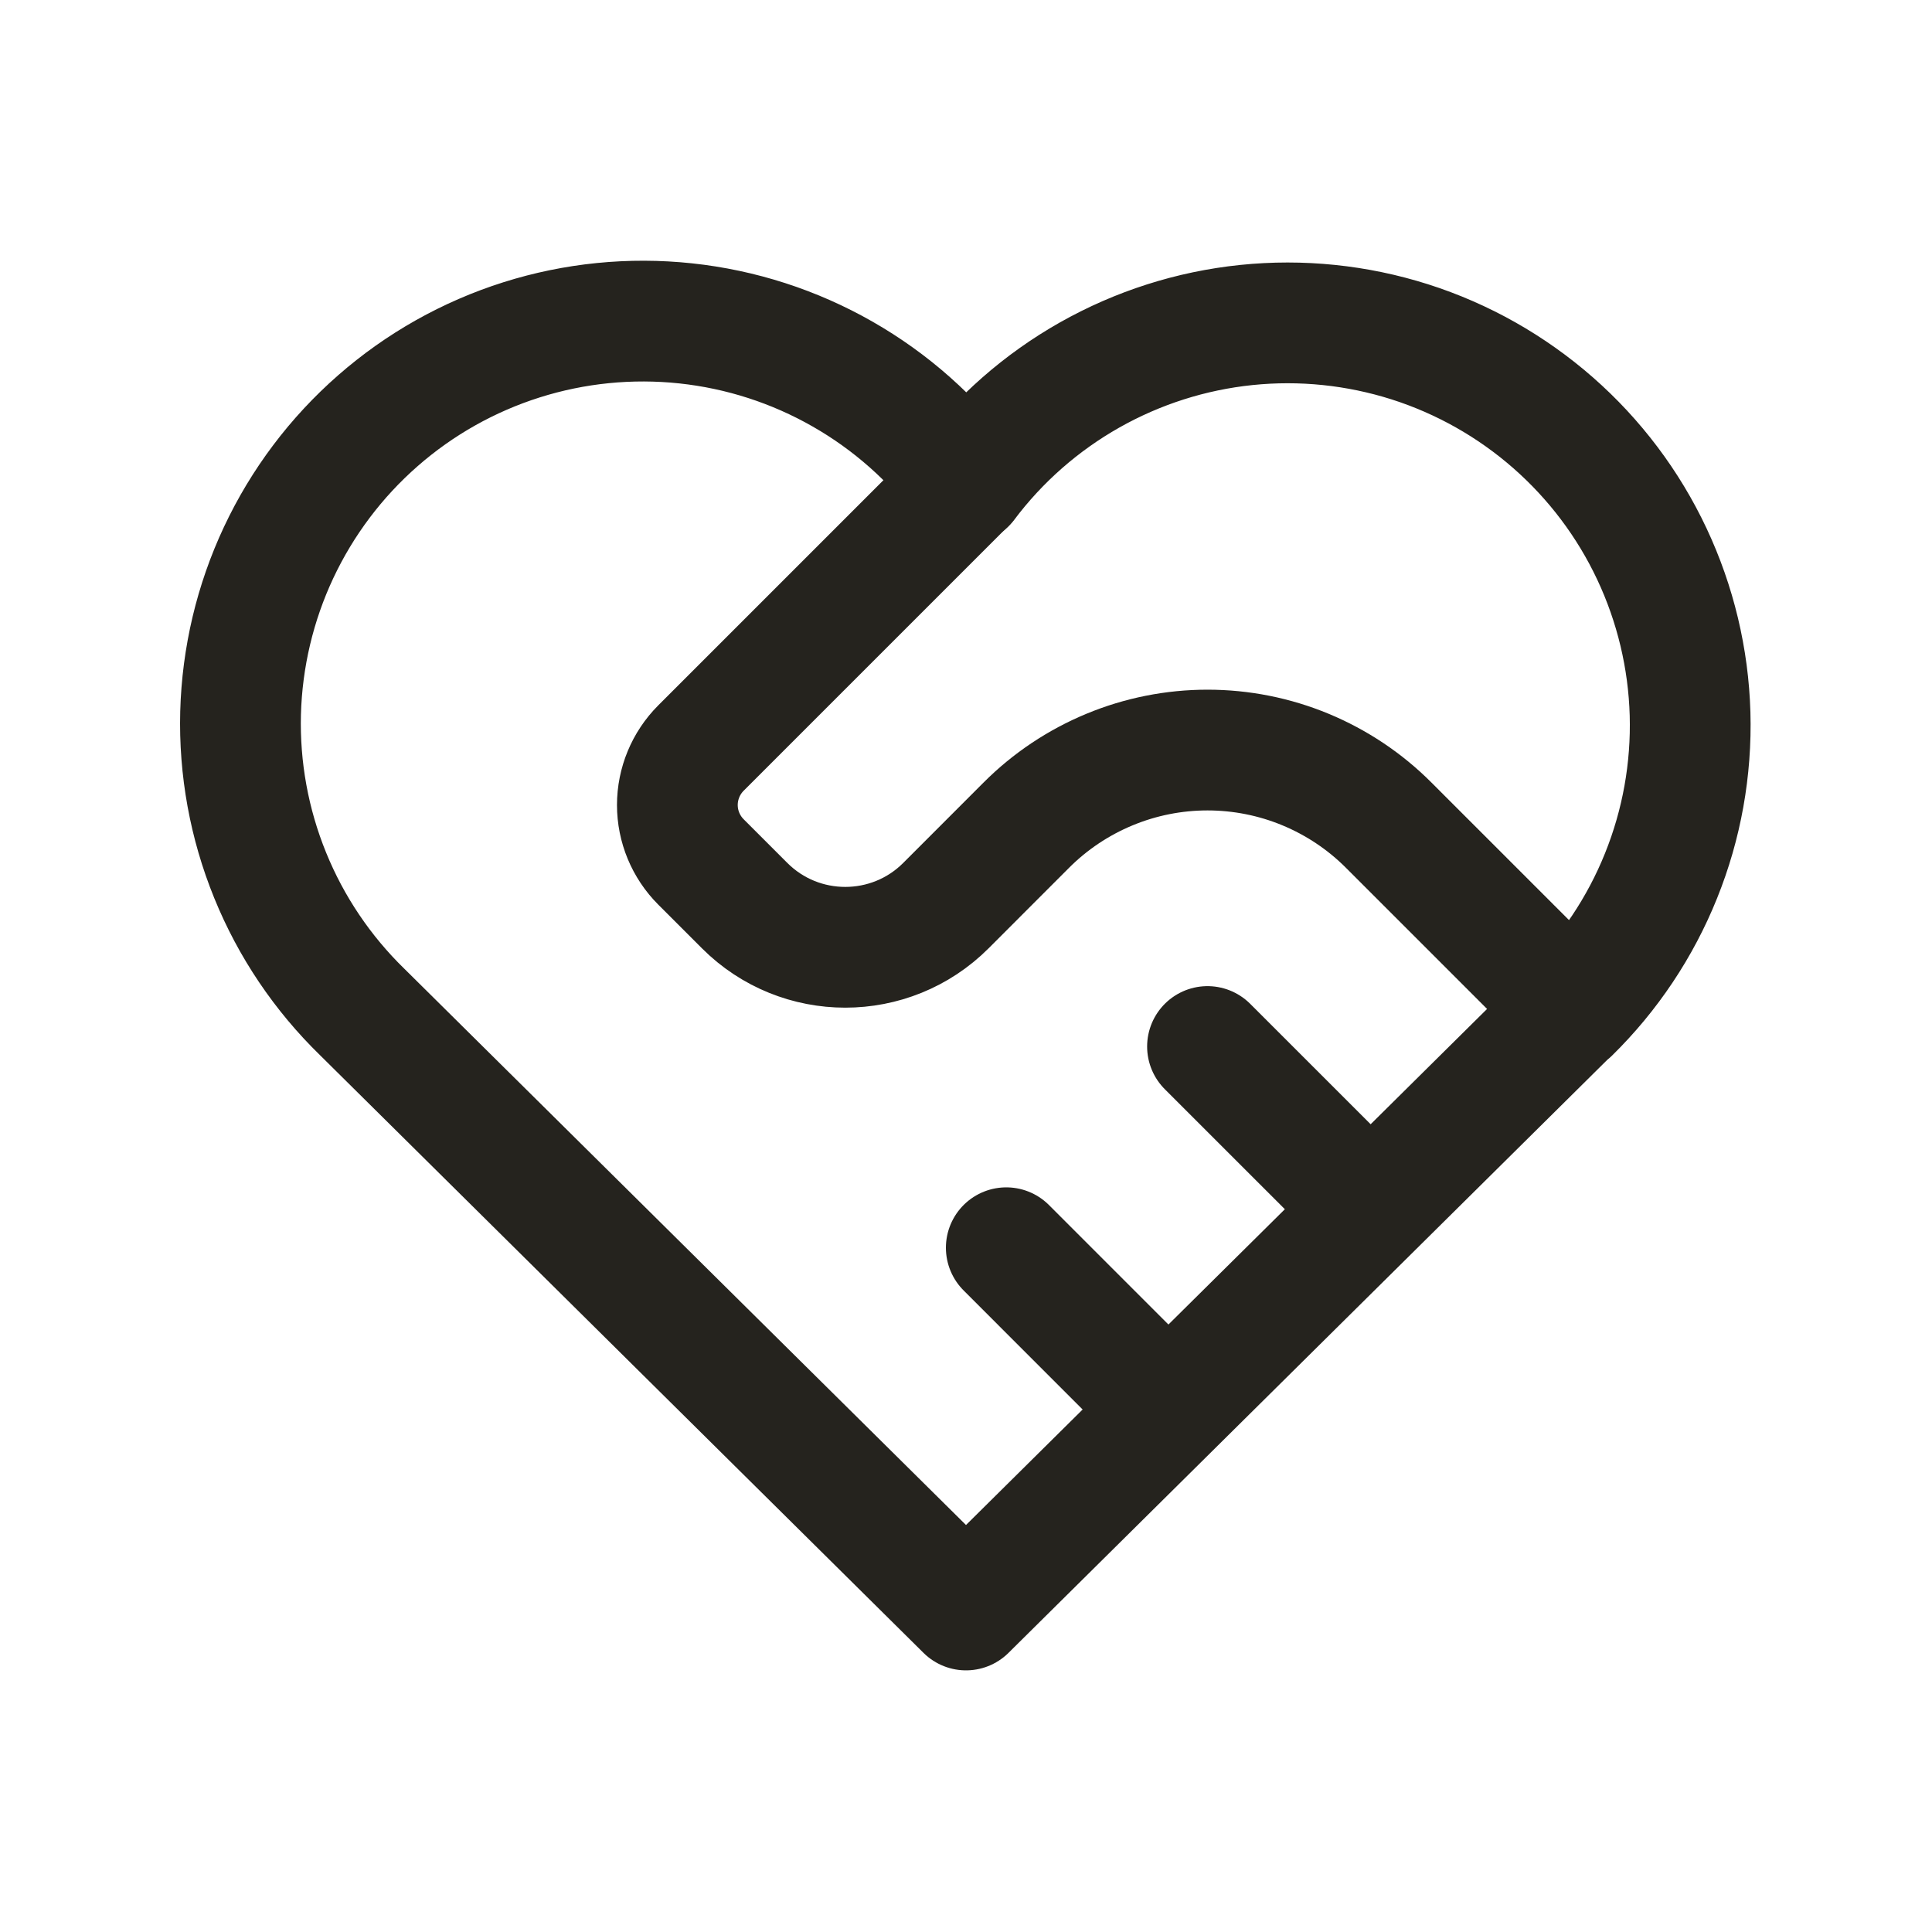
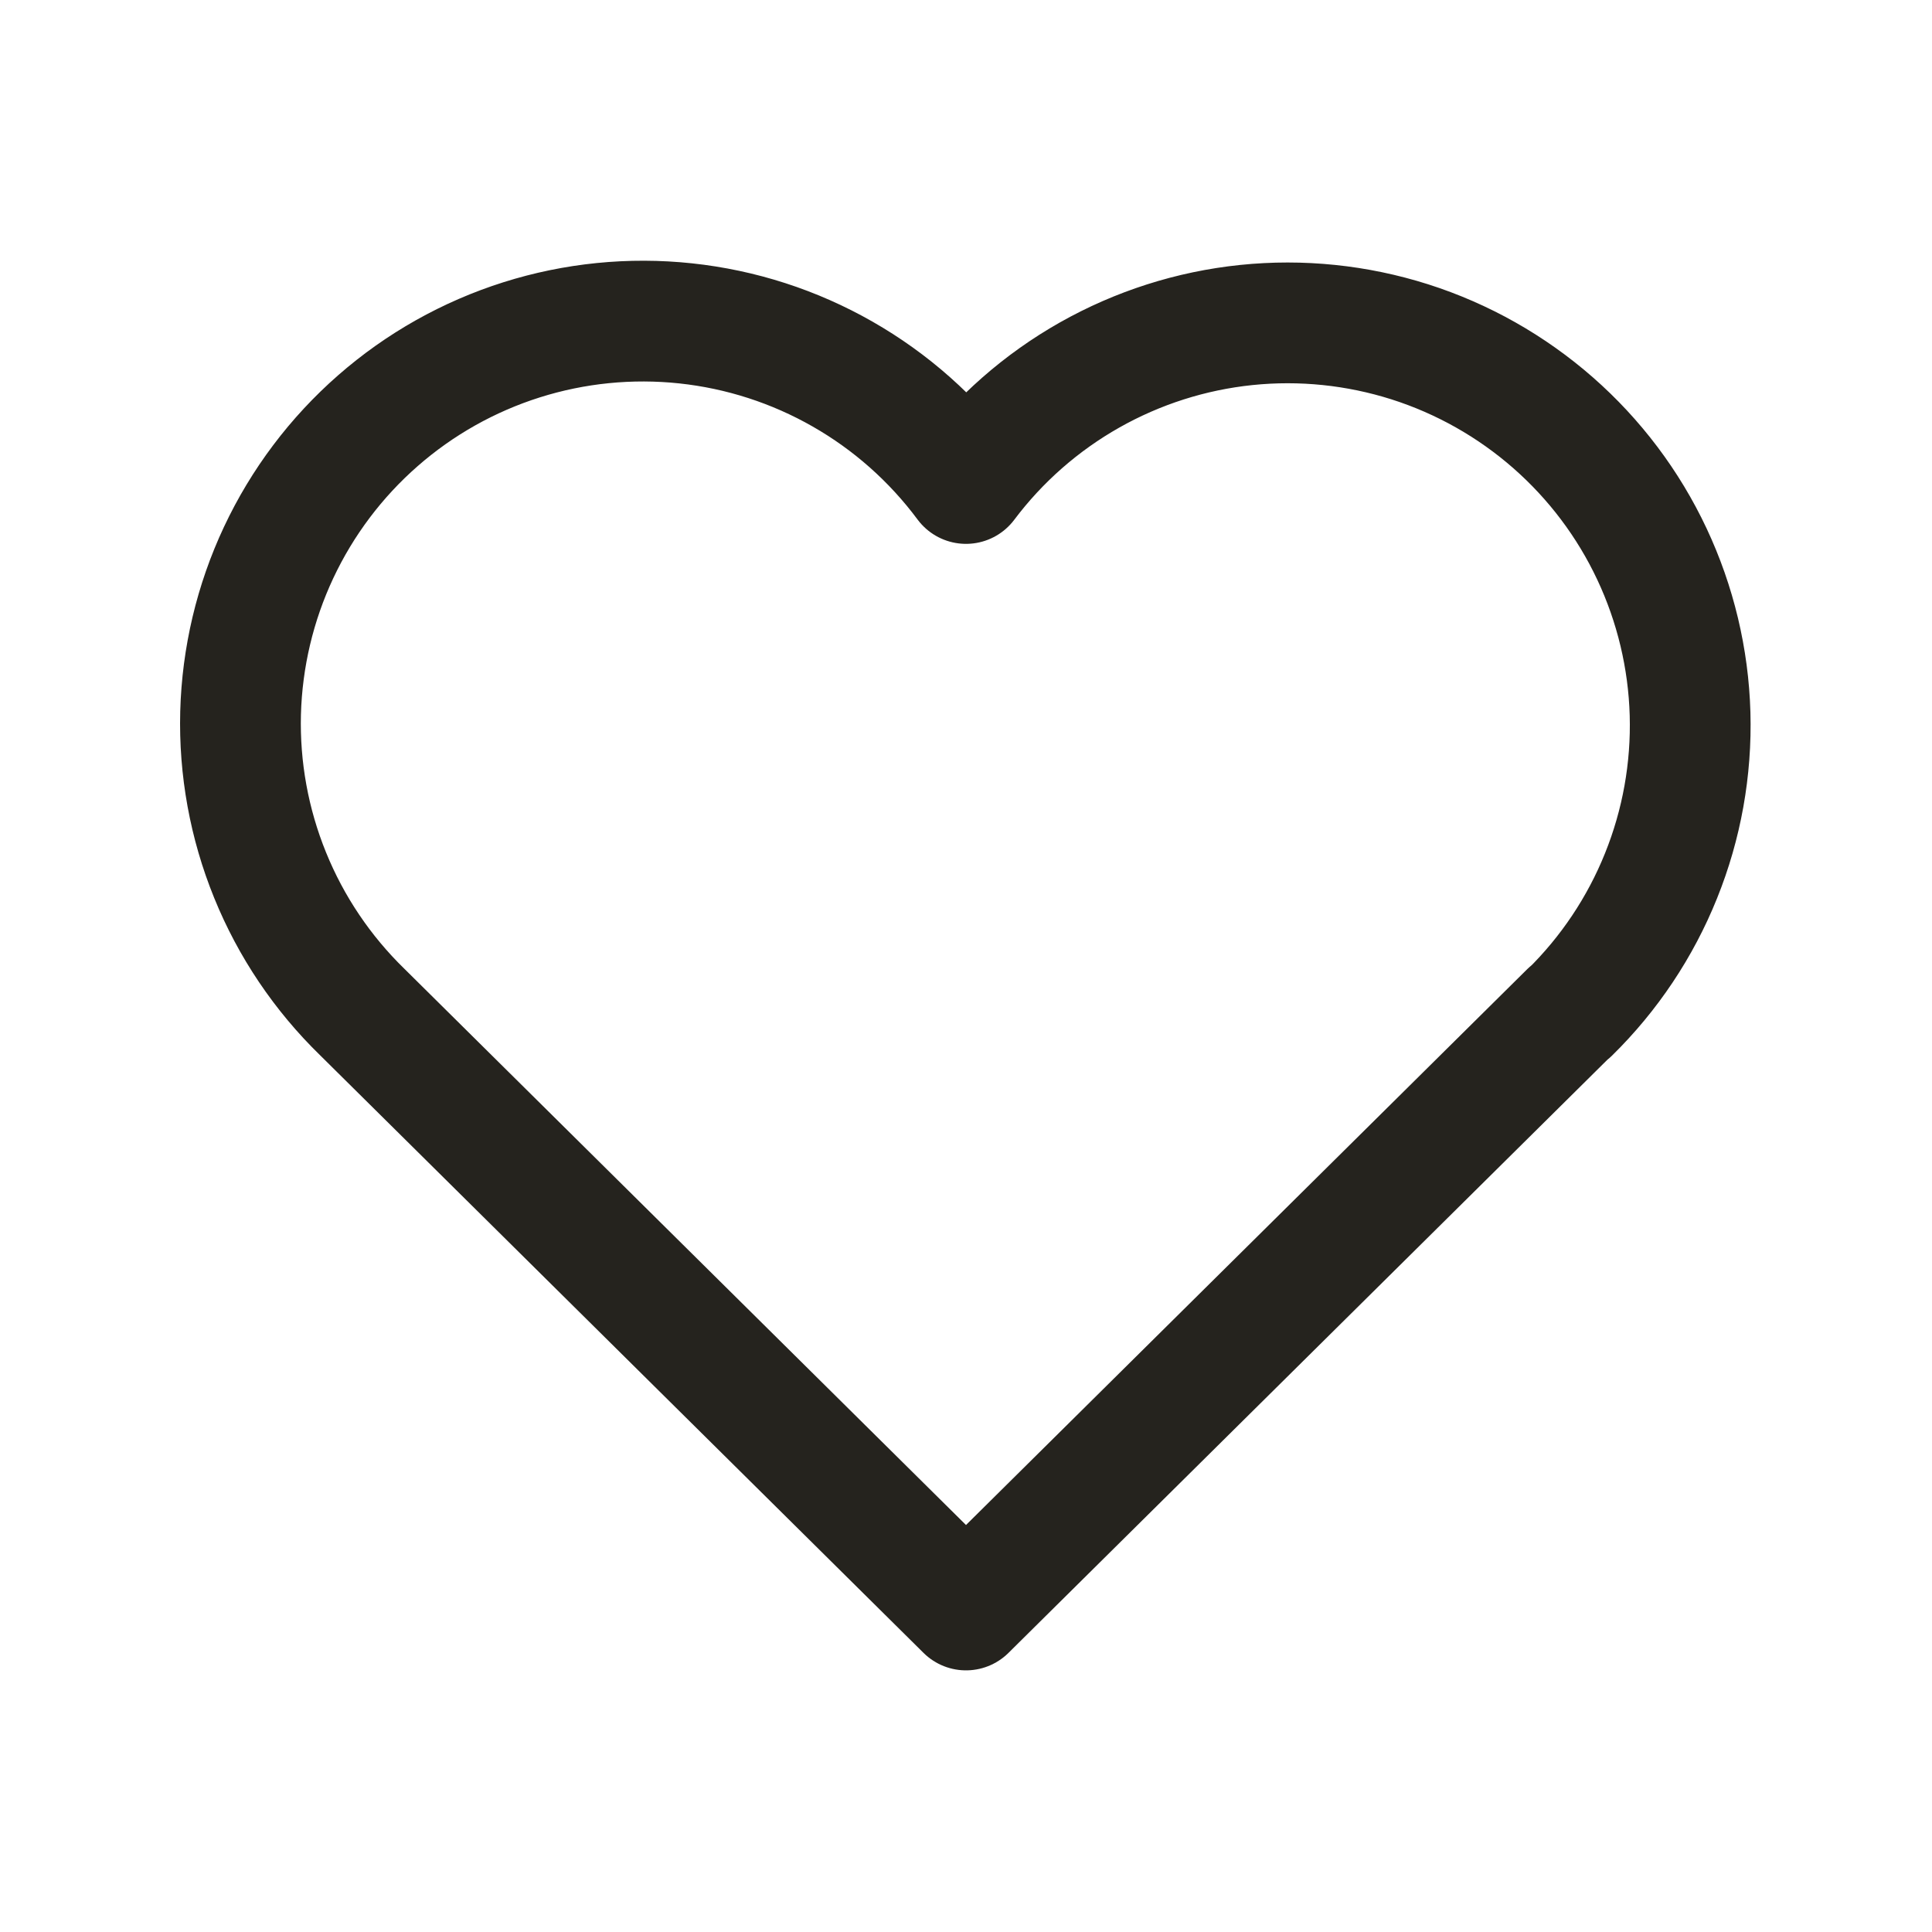
<svg xmlns="http://www.w3.org/2000/svg" width="40" height="40" viewBox="0 0 40 40" fill="none">
  <path d="M32.5 20.953L20 33.333L7.5 20.953C6.676 20.151 6.026 19.187 5.593 18.121C5.159 17.055 4.951 15.912 4.981 14.762C5.012 13.612 5.28 12.48 5.769 11.439C6.258 10.398 6.957 9.469 7.823 8.711C8.688 7.953 9.701 7.383 10.798 7.036C11.895 6.689 13.052 6.573 14.196 6.695C15.34 6.817 16.446 7.174 17.445 7.745C18.444 8.315 19.314 9.087 20 10.01C20.689 9.093 21.56 8.329 22.559 7.764C23.557 7.2 24.661 6.847 25.802 6.729C26.942 6.611 28.095 6.73 29.188 7.077C30.281 7.425 31.29 7.995 32.153 8.751C33.015 9.506 33.713 10.432 34.201 11.47C34.689 12.508 34.958 13.635 34.991 14.781C35.023 15.928 34.819 17.068 34.39 18.132C33.962 19.196 33.318 20.16 32.5 20.963" stroke="#25231E" stroke-width="2.5" stroke-linecap="round" stroke-linejoin="round" />
-   <path d="M20 10L14.512 15.488C14.2 15.801 14.024 16.225 14.024 16.667C14.024 17.109 14.2 17.532 14.512 17.845L15.417 18.75C16.567 19.9 18.434 19.9 19.584 18.75L21.25 17.083C21.742 16.59 22.327 16.2 22.971 15.933C23.614 15.666 24.304 15.529 25 15.529C25.697 15.529 26.387 15.666 27.03 15.933C27.673 16.2 28.258 16.59 28.75 17.083L32.5 20.833M20.834 25.833L24.167 29.167M25 21.667L28.334 25" stroke="#25231E" stroke-width="2.5" stroke-linecap="round" stroke-linejoin="round" />
</svg>